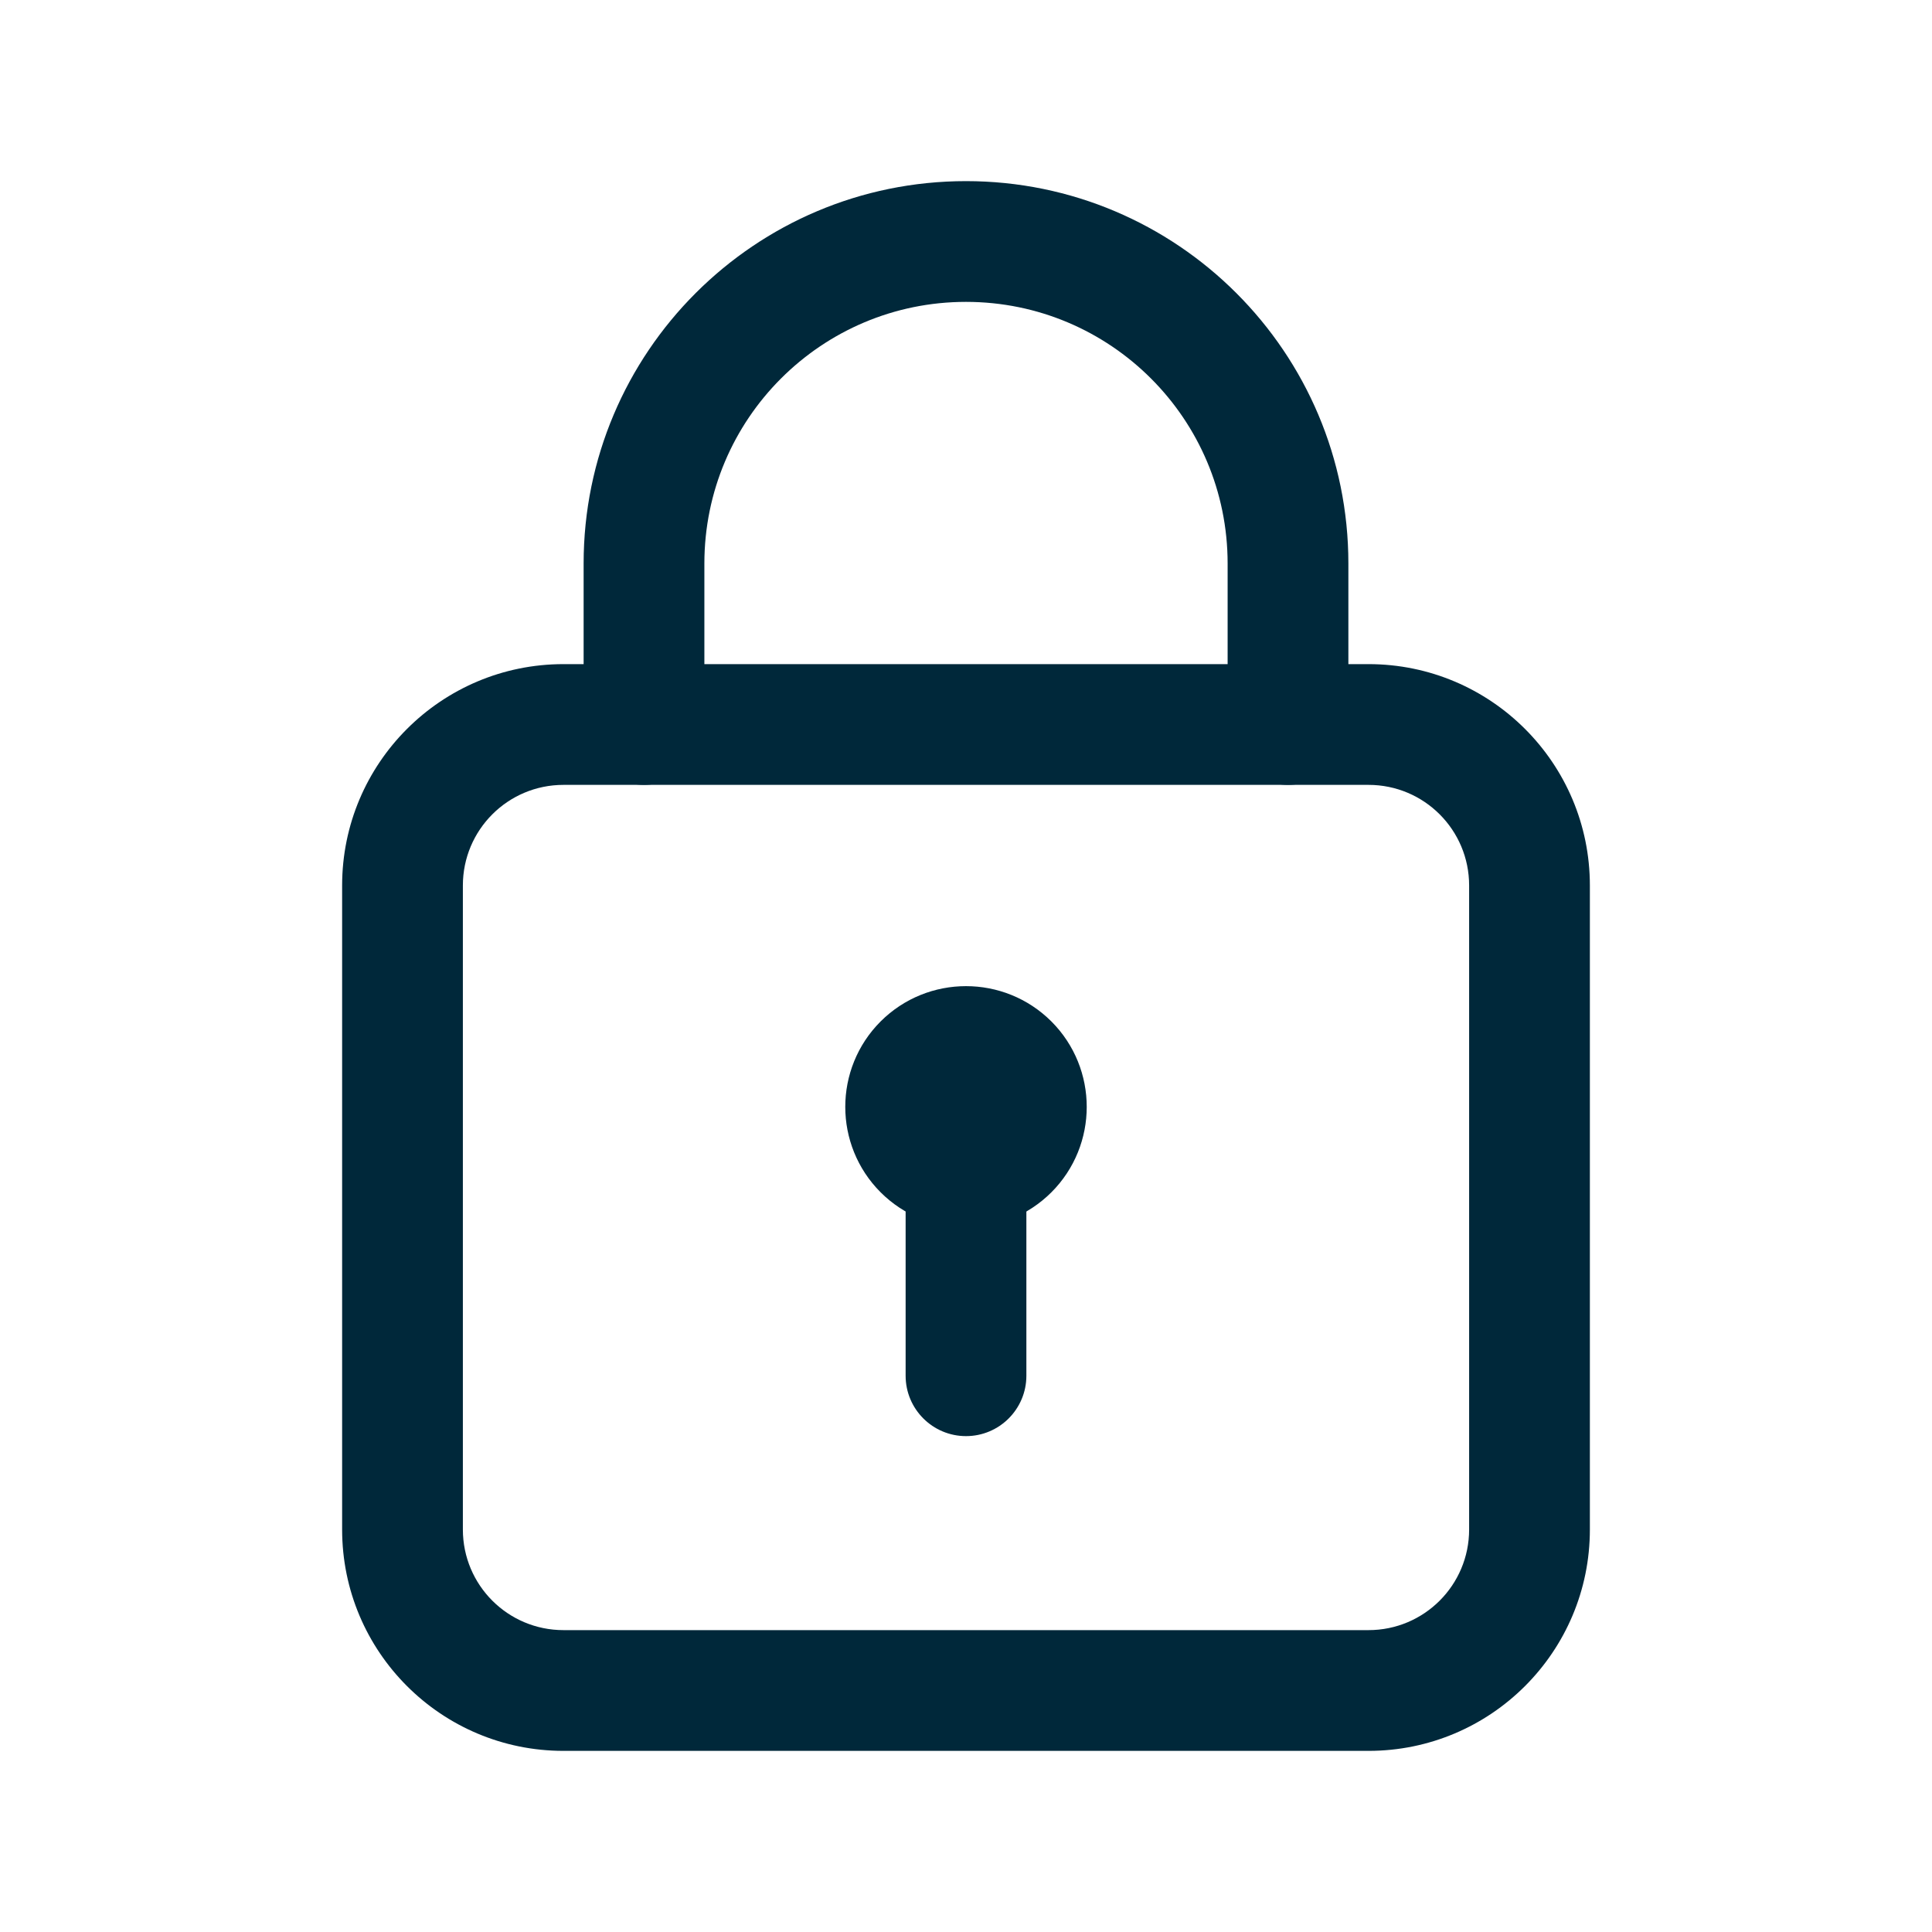
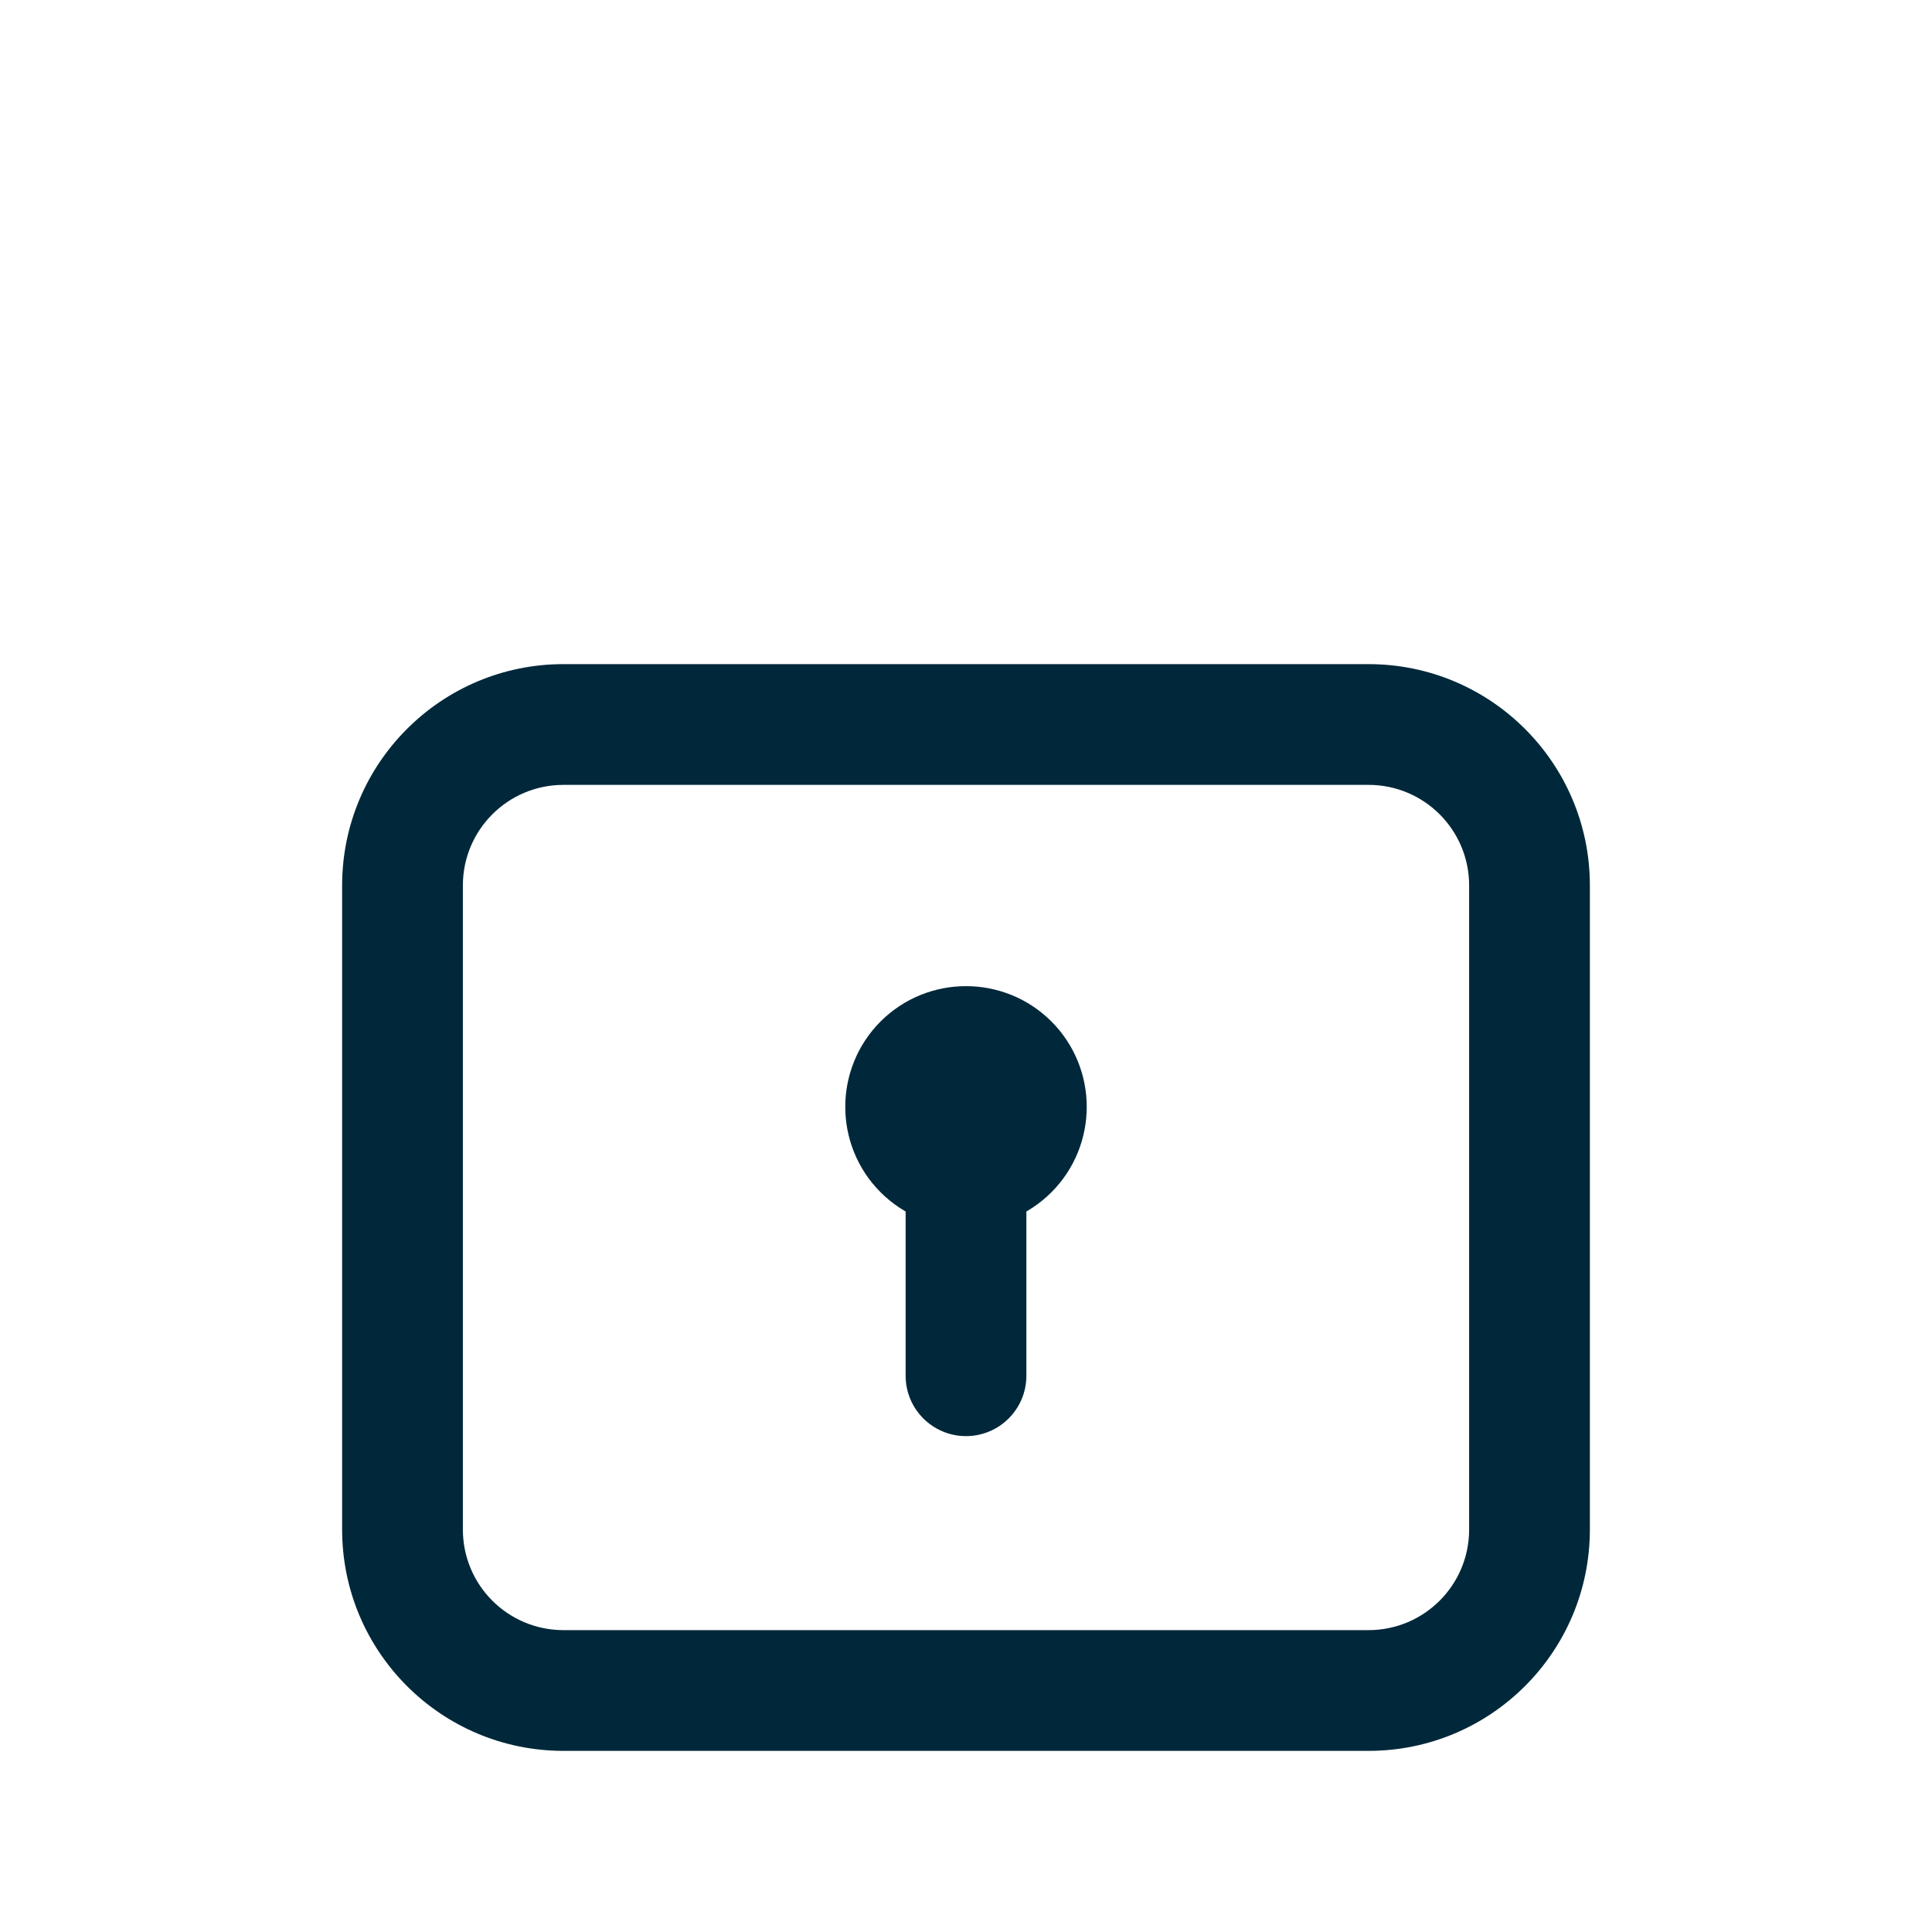
<svg xmlns="http://www.w3.org/2000/svg" width="24" height="24" viewBox="0 0 24 24" fill="none">
  <path fill-rule="evenodd" clip-rule="evenodd" d="M7 9.75C6.309 9.75 5.75 10.309 5.75 11V19C5.75 19.691 6.309 20.25 7 20.25H17C17.691 20.25 18.25 19.691 18.25 19V11C18.25 10.309 17.691 9.75 17 9.75H7ZM4.25 11C4.25 9.481 5.481 8.25 7 8.25H17C18.519 8.25 19.75 9.481 19.75 11V19C19.75 20.519 18.519 21.75 17 21.75H7C5.481 21.75 4.25 20.519 4.25 19V11Z" fill="#00283A" />
  <path fill-rule="evenodd" clip-rule="evenodd" d="M12 13.75C12.414 13.75 12.75 14.086 12.75 14.5V17.09C12.75 17.504 12.414 17.84 12 17.84C11.586 17.84 11.25 17.504 11.25 17.09V14.5C11.25 14.086 11.586 13.75 12 13.75Z" fill="#00283A" />
  <path fill-rule="evenodd" clip-rule="evenodd" d="M10.939 12.689C11.525 12.104 12.475 12.104 13.061 12.689C13.646 13.275 13.646 14.225 13.061 14.811C12.475 15.396 11.525 15.396 10.939 14.811C10.354 14.225 10.354 13.275 10.939 12.689Z" fill="#00283A" />
-   <path fill-rule="evenodd" clip-rule="evenodd" d="M12 3.75C10.205 3.75 8.75 5.205 8.75 7V9C8.75 9.414 8.414 9.75 8 9.75C7.586 9.75 7.25 9.414 7.25 9V7C7.25 4.377 9.377 2.25 12 2.25C14.623 2.25 16.75 4.377 16.75 7V9C16.75 9.414 16.414 9.75 16 9.75C15.586 9.75 15.25 9.414 15.25 9V7C15.25 5.205 13.795 3.75 12 3.75Z" fill="#00283A" />
</svg>